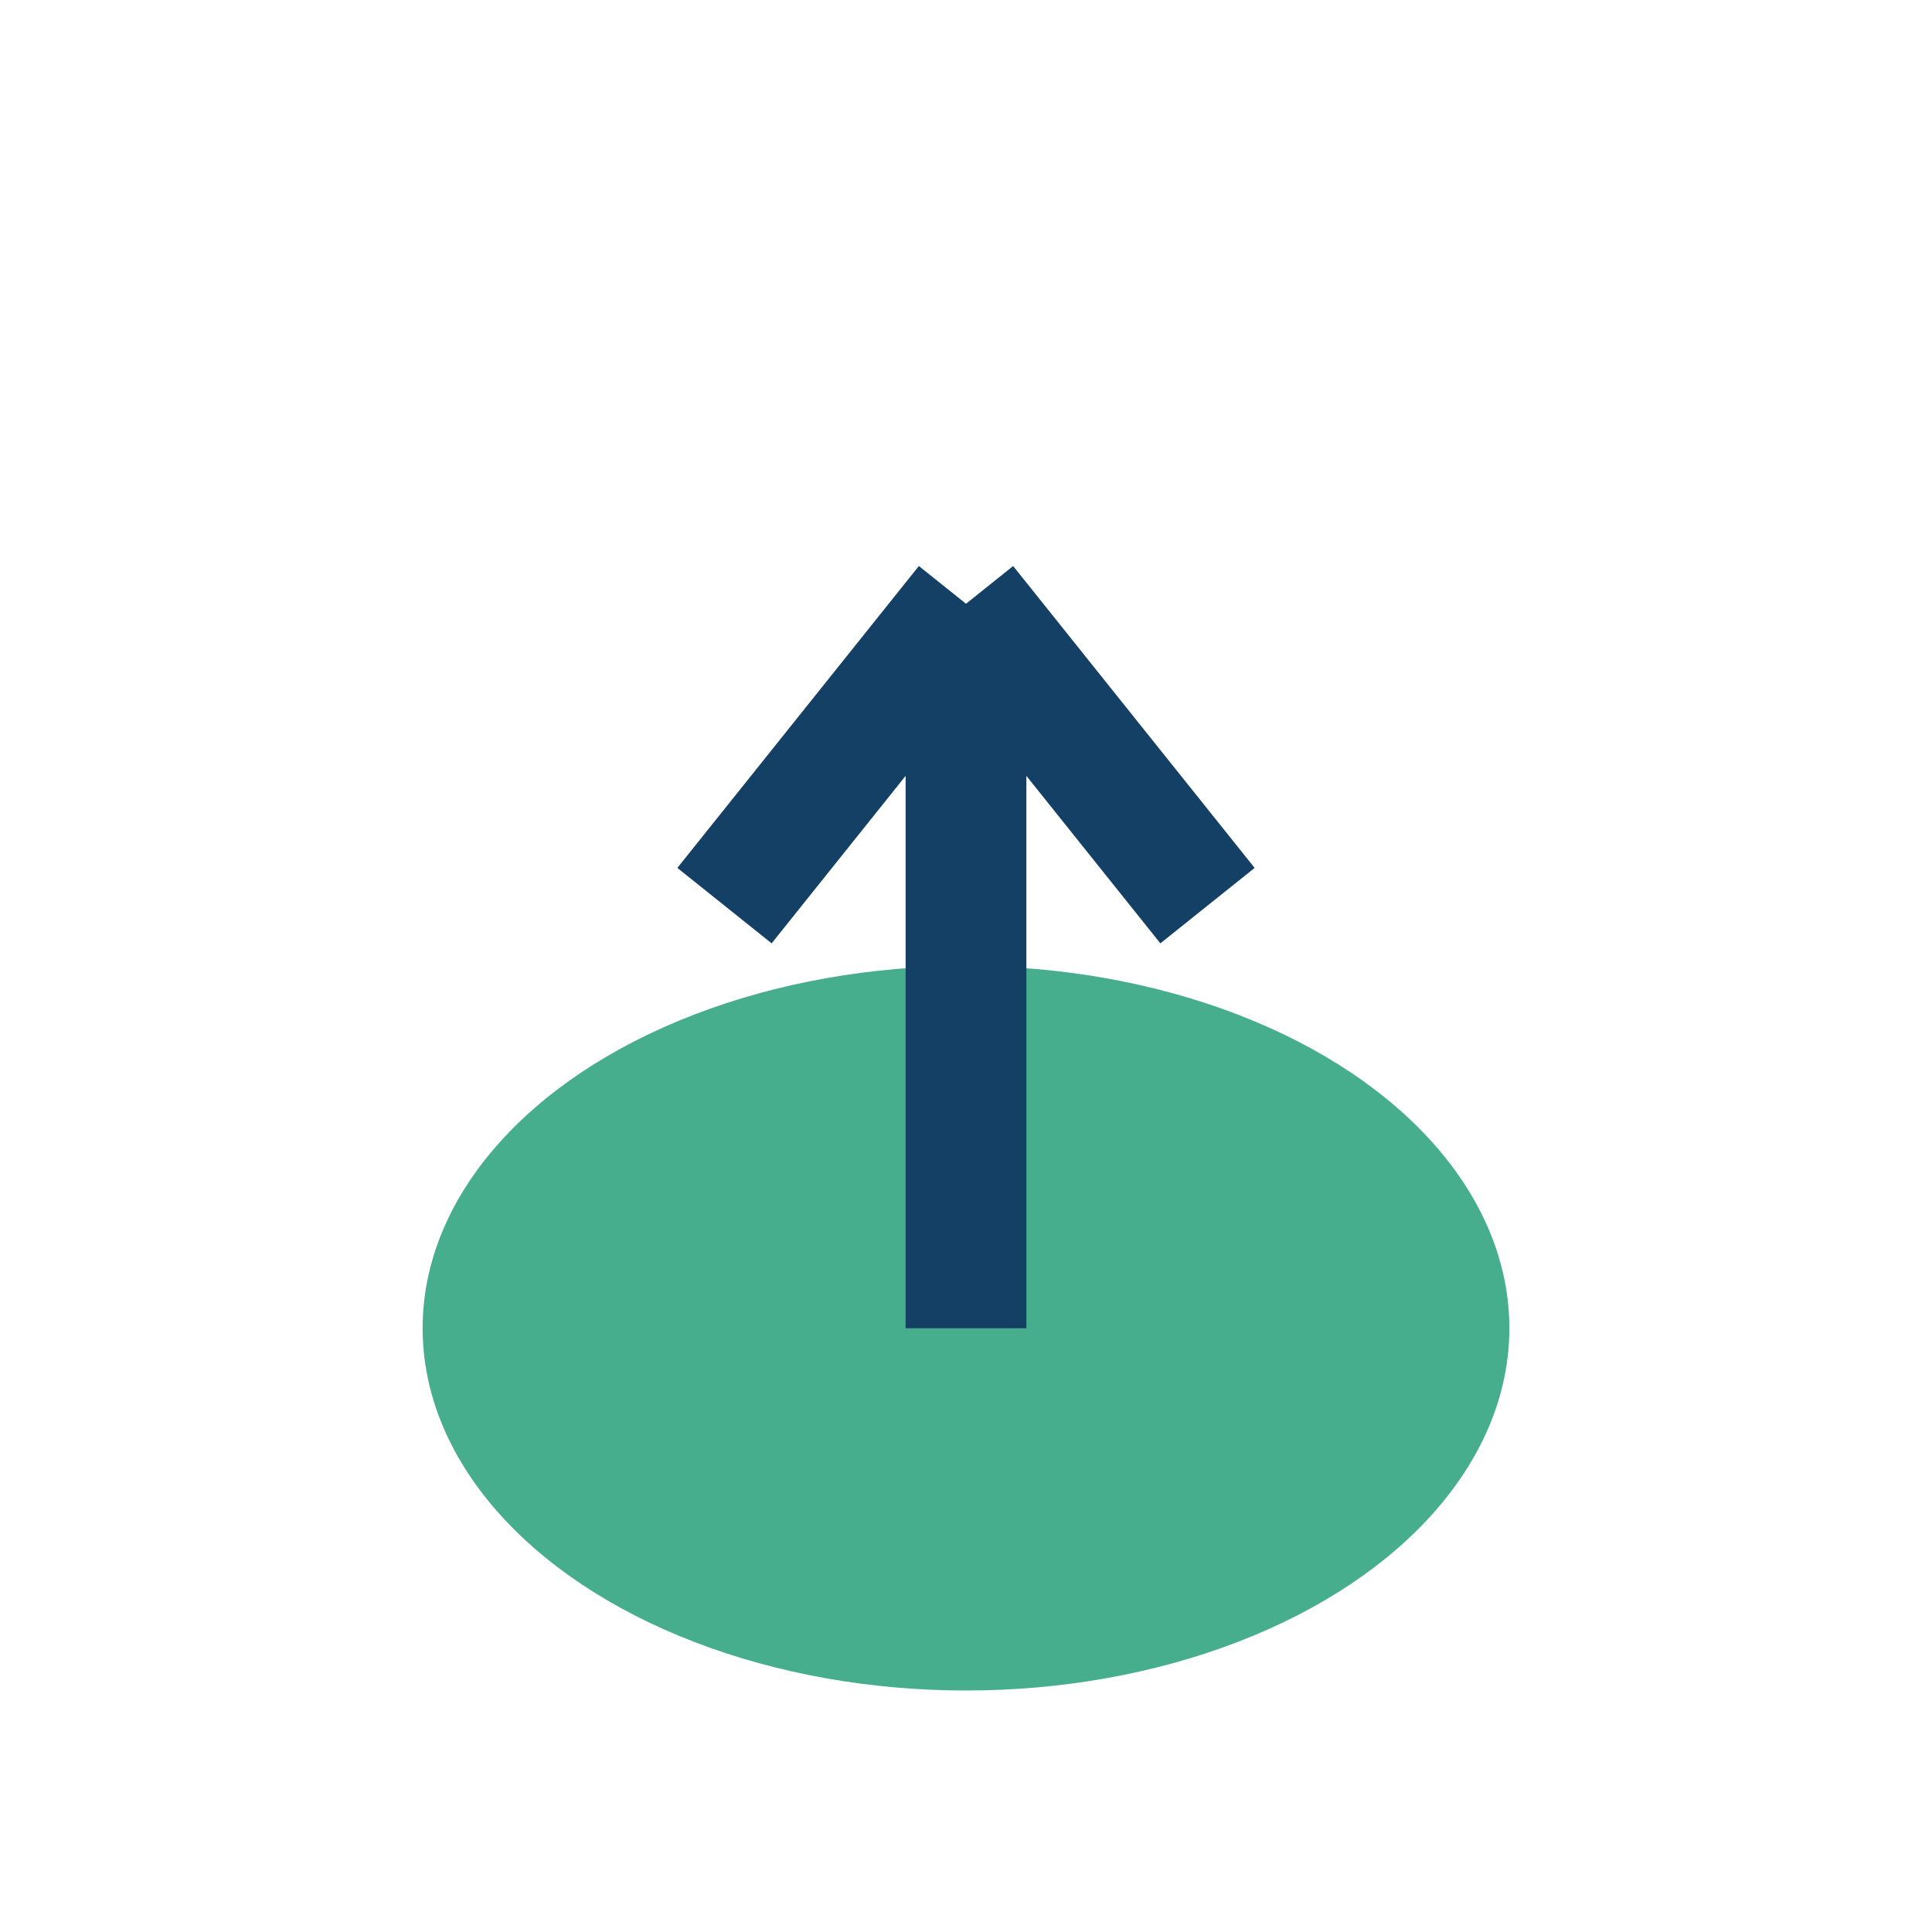
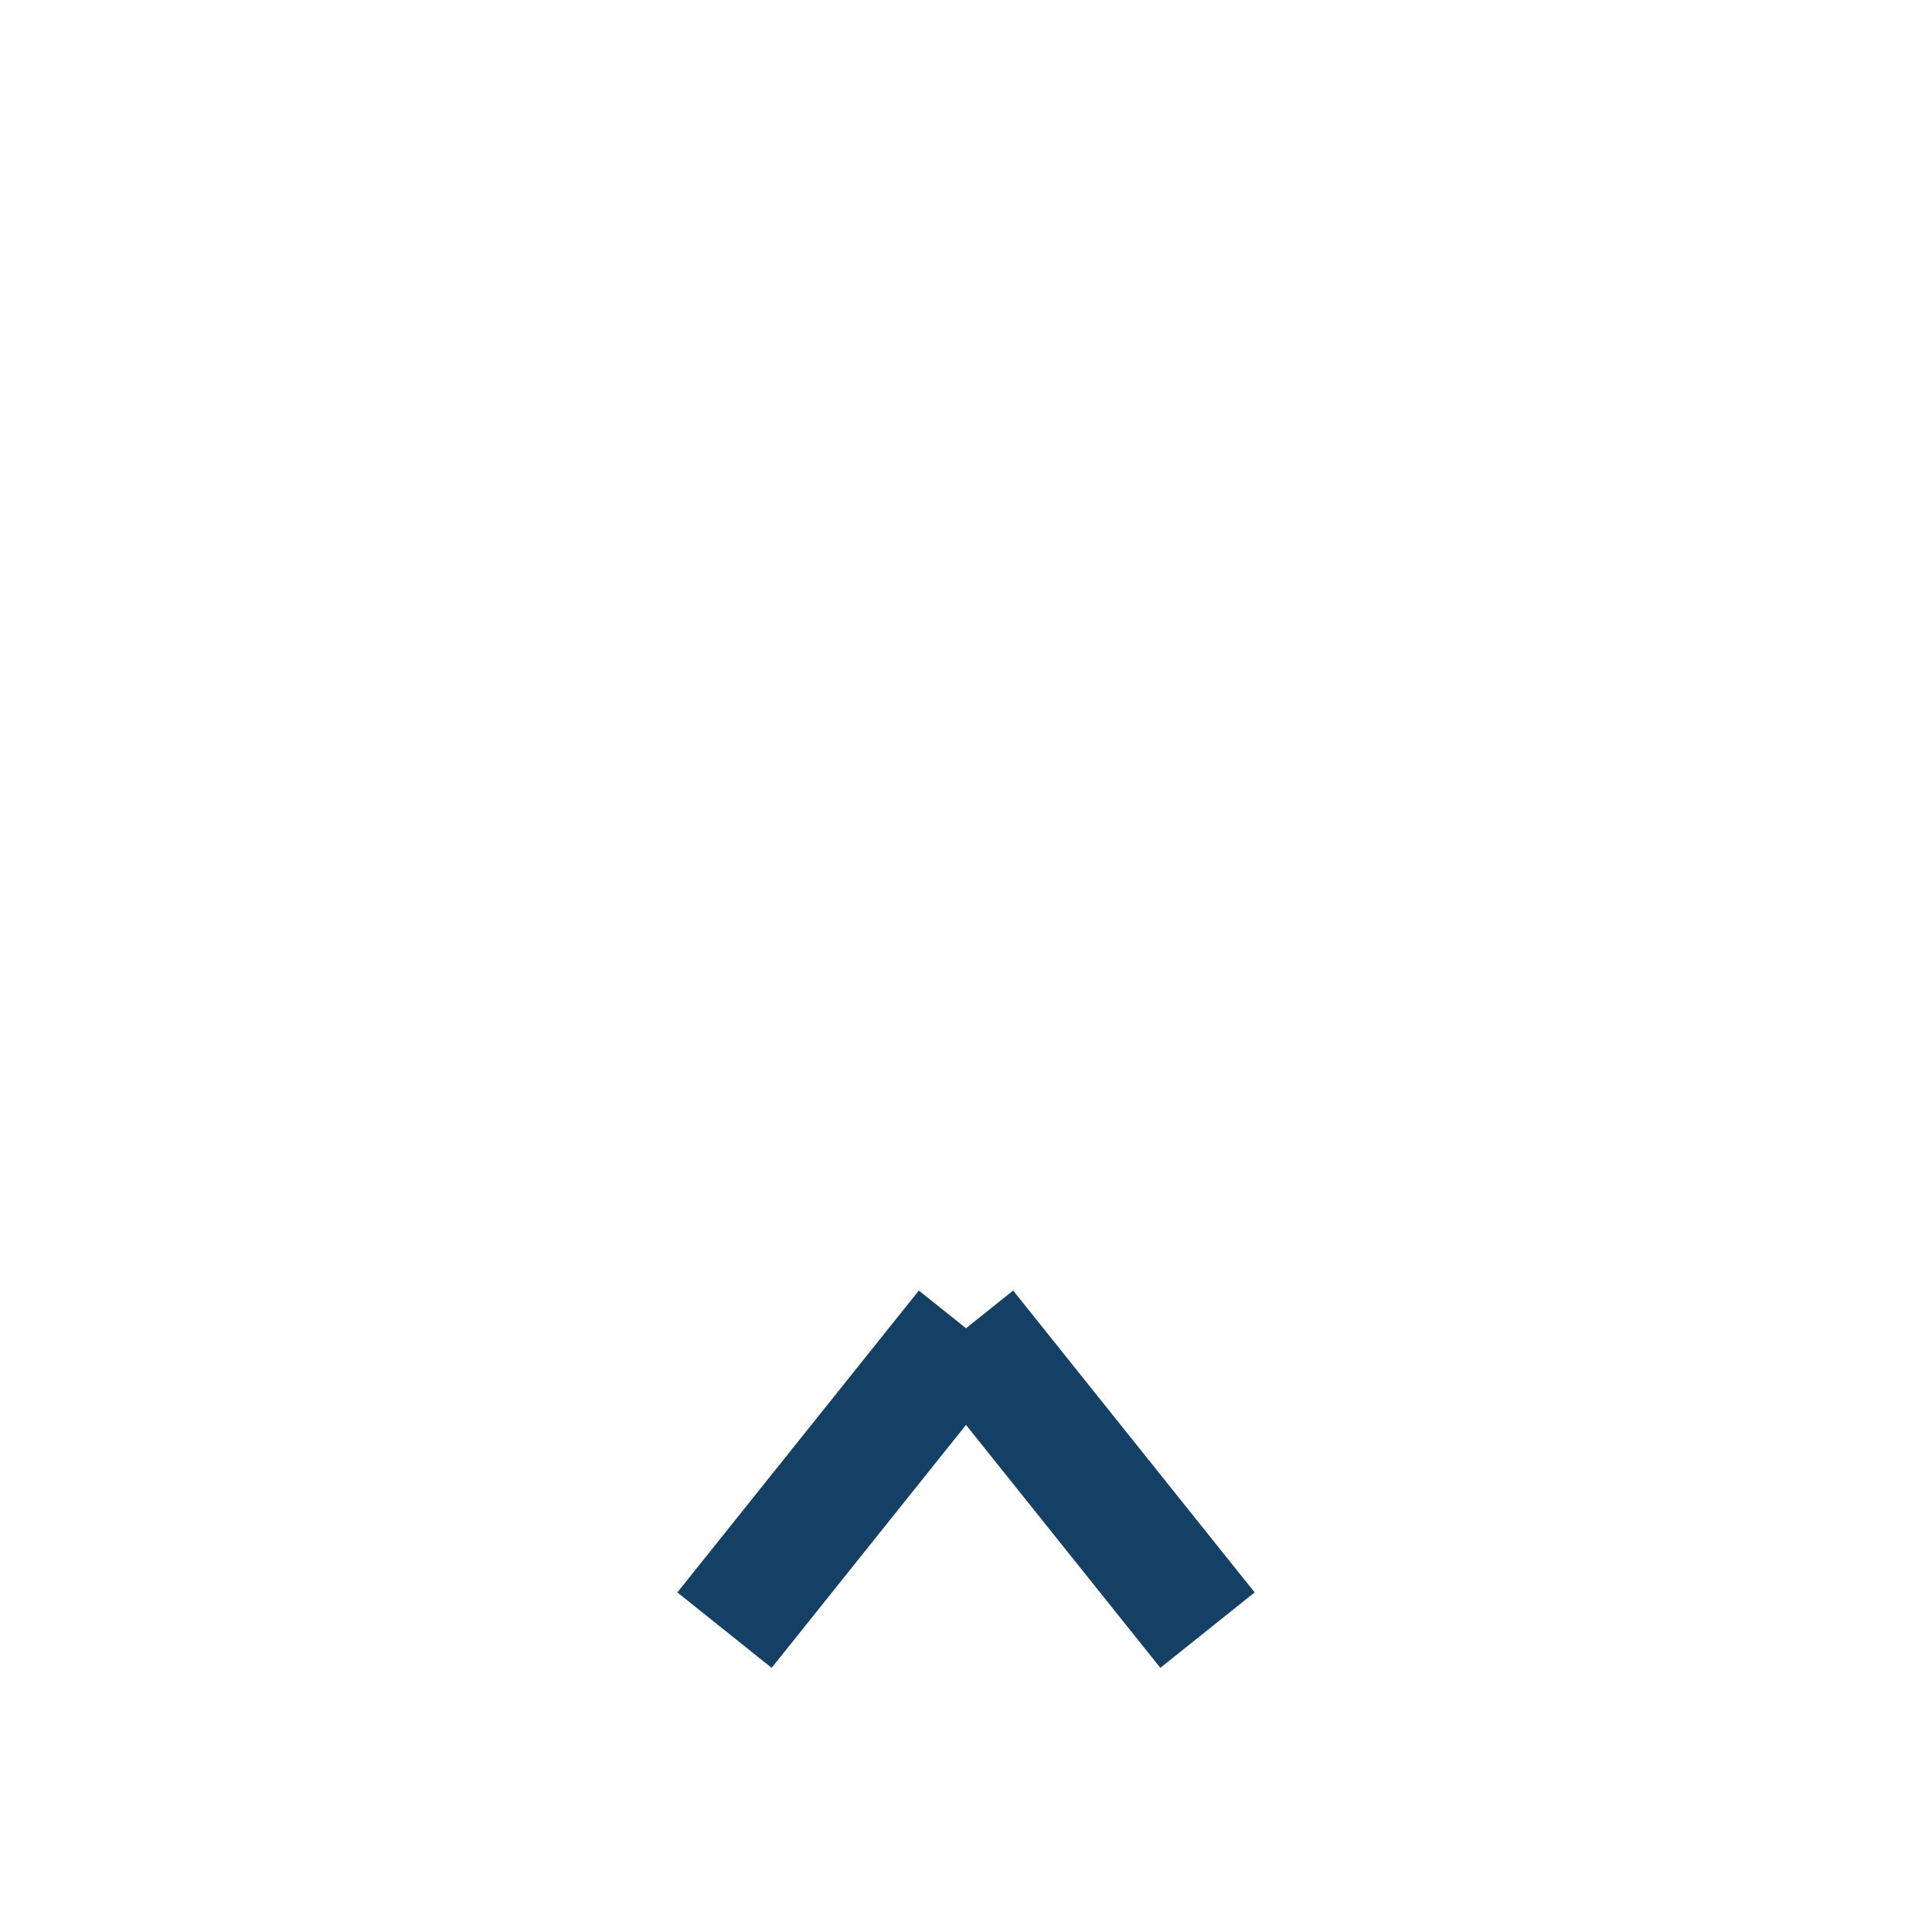
<svg xmlns="http://www.w3.org/2000/svg" width="32" height="32" viewBox="0 0 32 32">
-   <ellipse cx="16" cy="22" rx="9" ry="6" fill="#46AE8D" />
-   <path d="M16 22V10m0 0l4 5m-4-5-4 5" stroke="#134064" stroke-width="2" />
+   <path d="M16 22m0 0l4 5m-4-5-4 5" stroke="#134064" stroke-width="2" />
</svg>